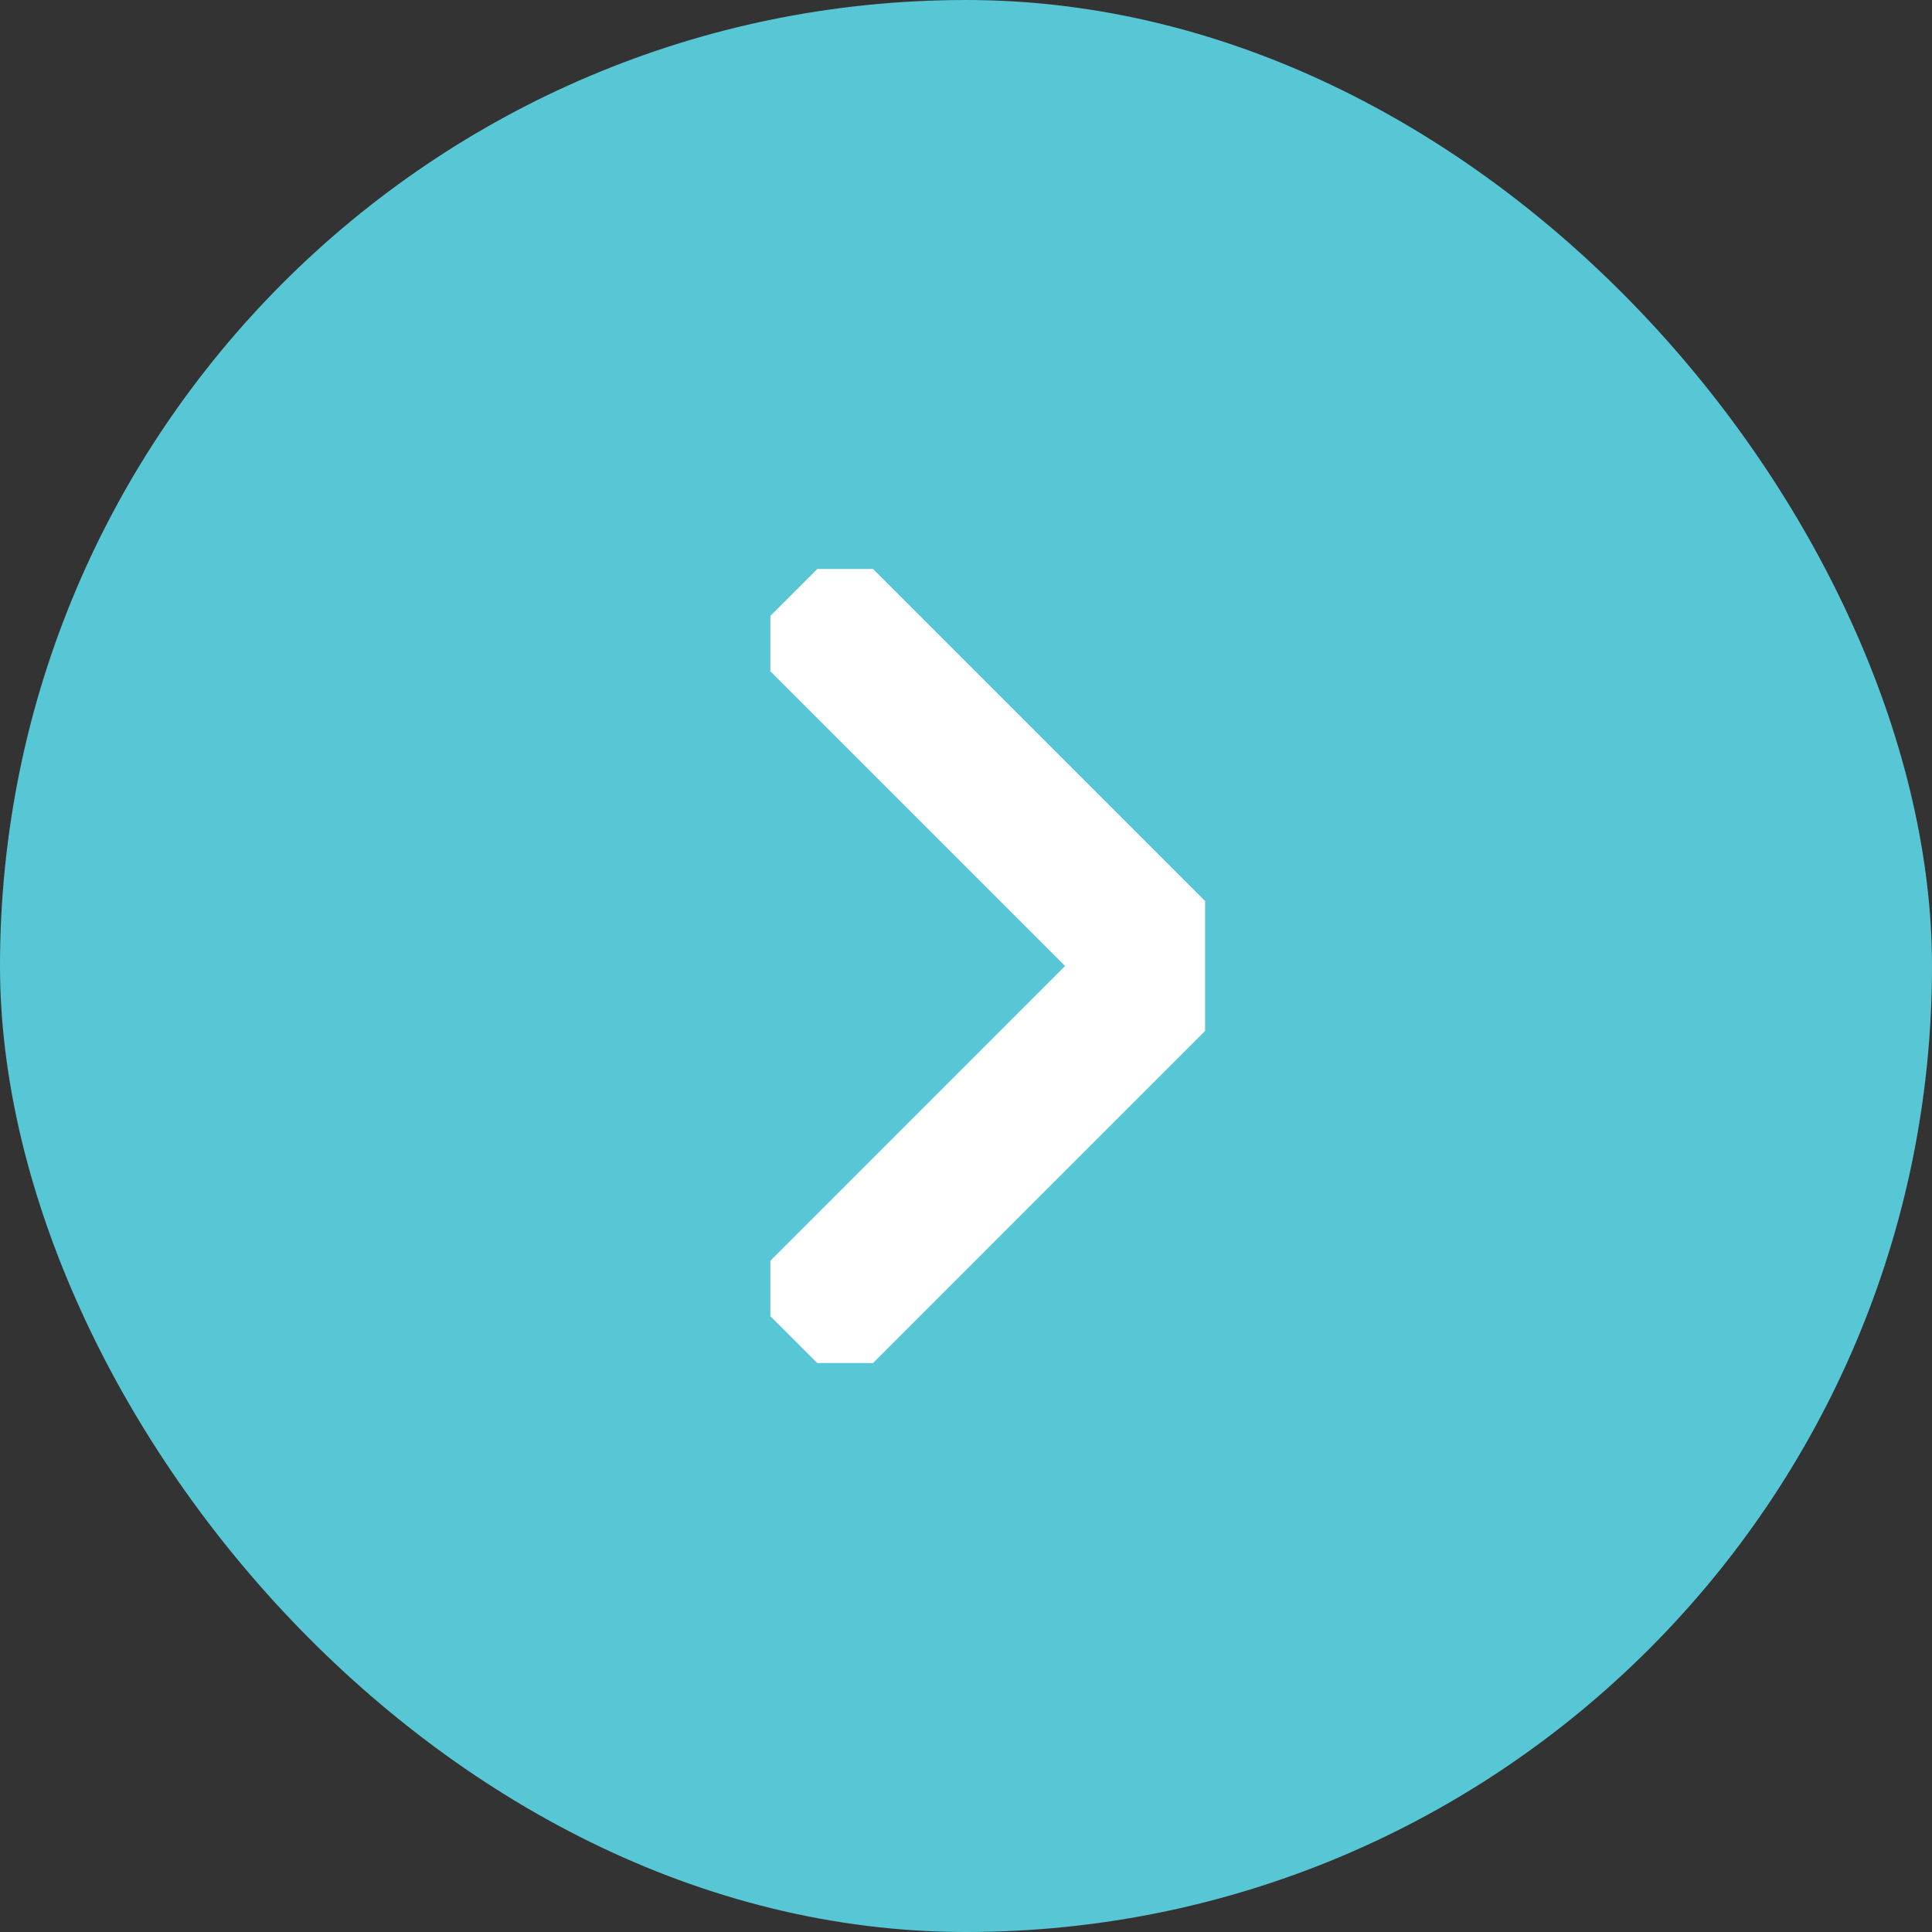
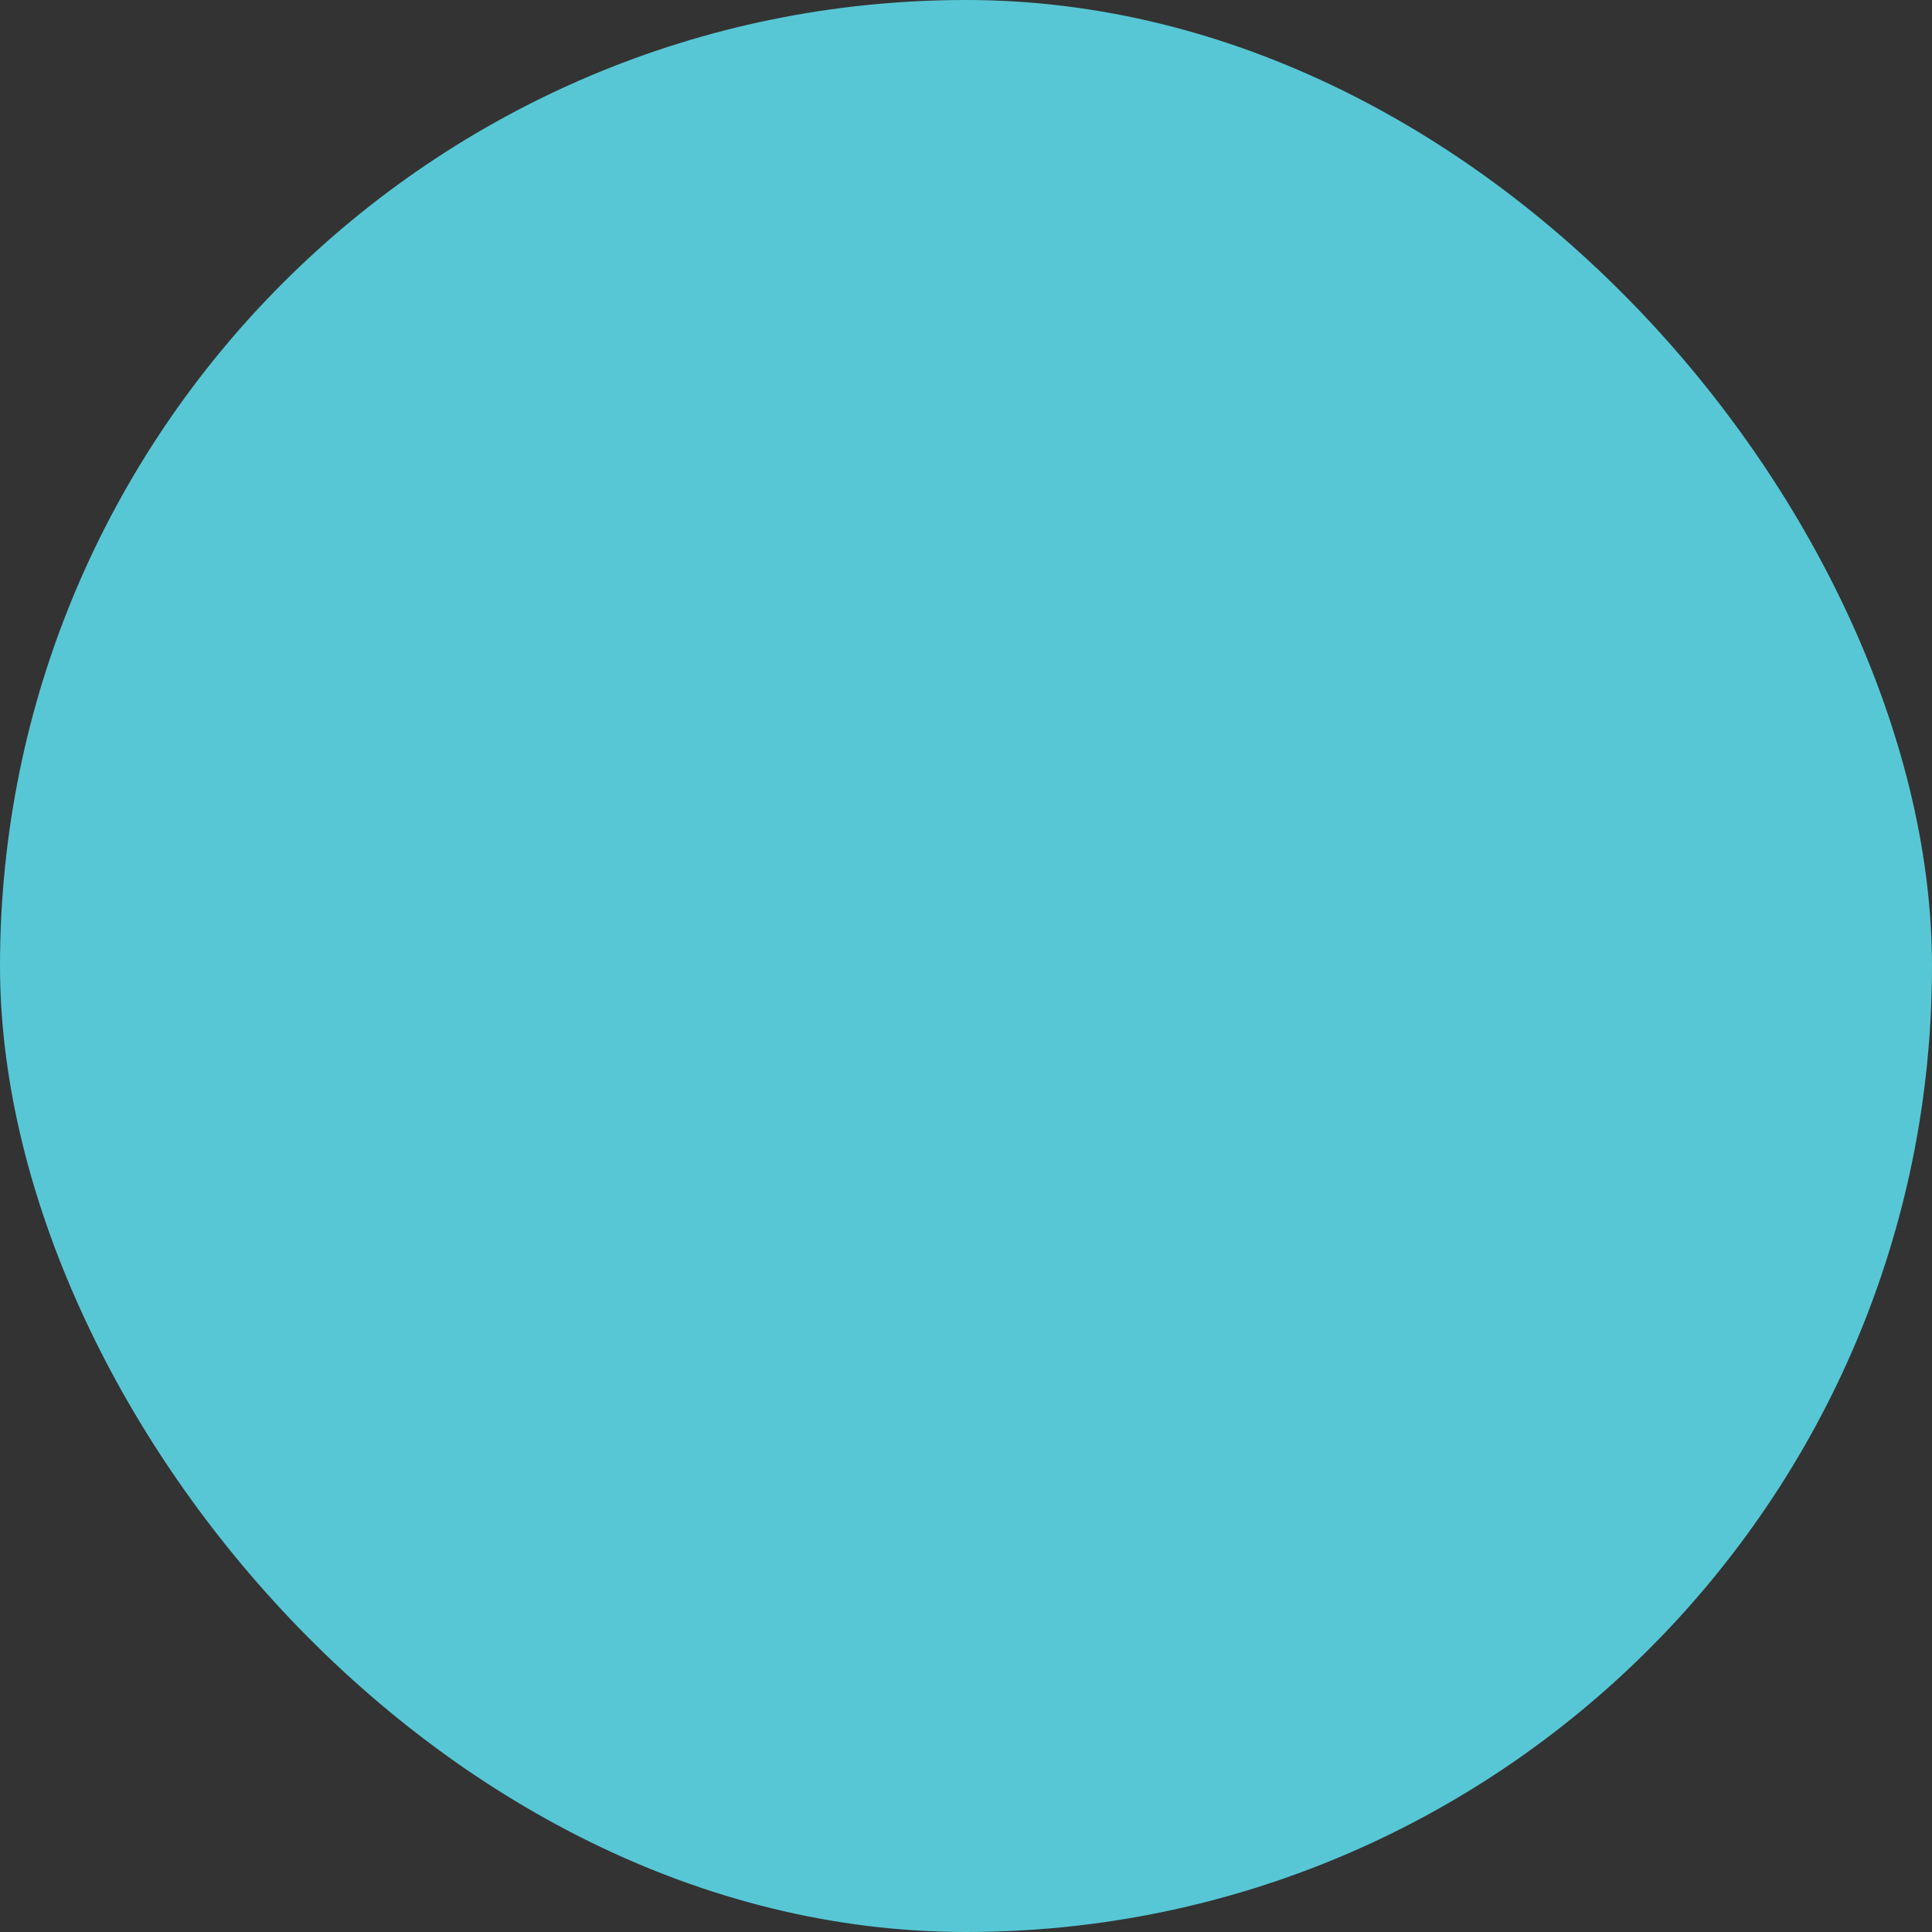
<svg xmlns="http://www.w3.org/2000/svg" width="40" height="40" viewBox="0 0 40 40" fill="none">
  <rect x="0" y="0" width="40" height="40" fill="#333333" stroke="none" />
  <rect width="40" height="40" rx="20" fill="#57C7D5" />
  <g clip-path="url(#clip0_128_1413)">
-     <path d="M16.437 12.264L24.173 20L16.437 27.737" stroke="white" stroke-width="3" />
-   </g>
+     </g>
  <defs>
    <clipPath id="clip0_128_1413">
      <rect width="9" height="16.44" fill="white" transform="translate(15.95 11.78)" />
    </clipPath>
  </defs>
</svg>